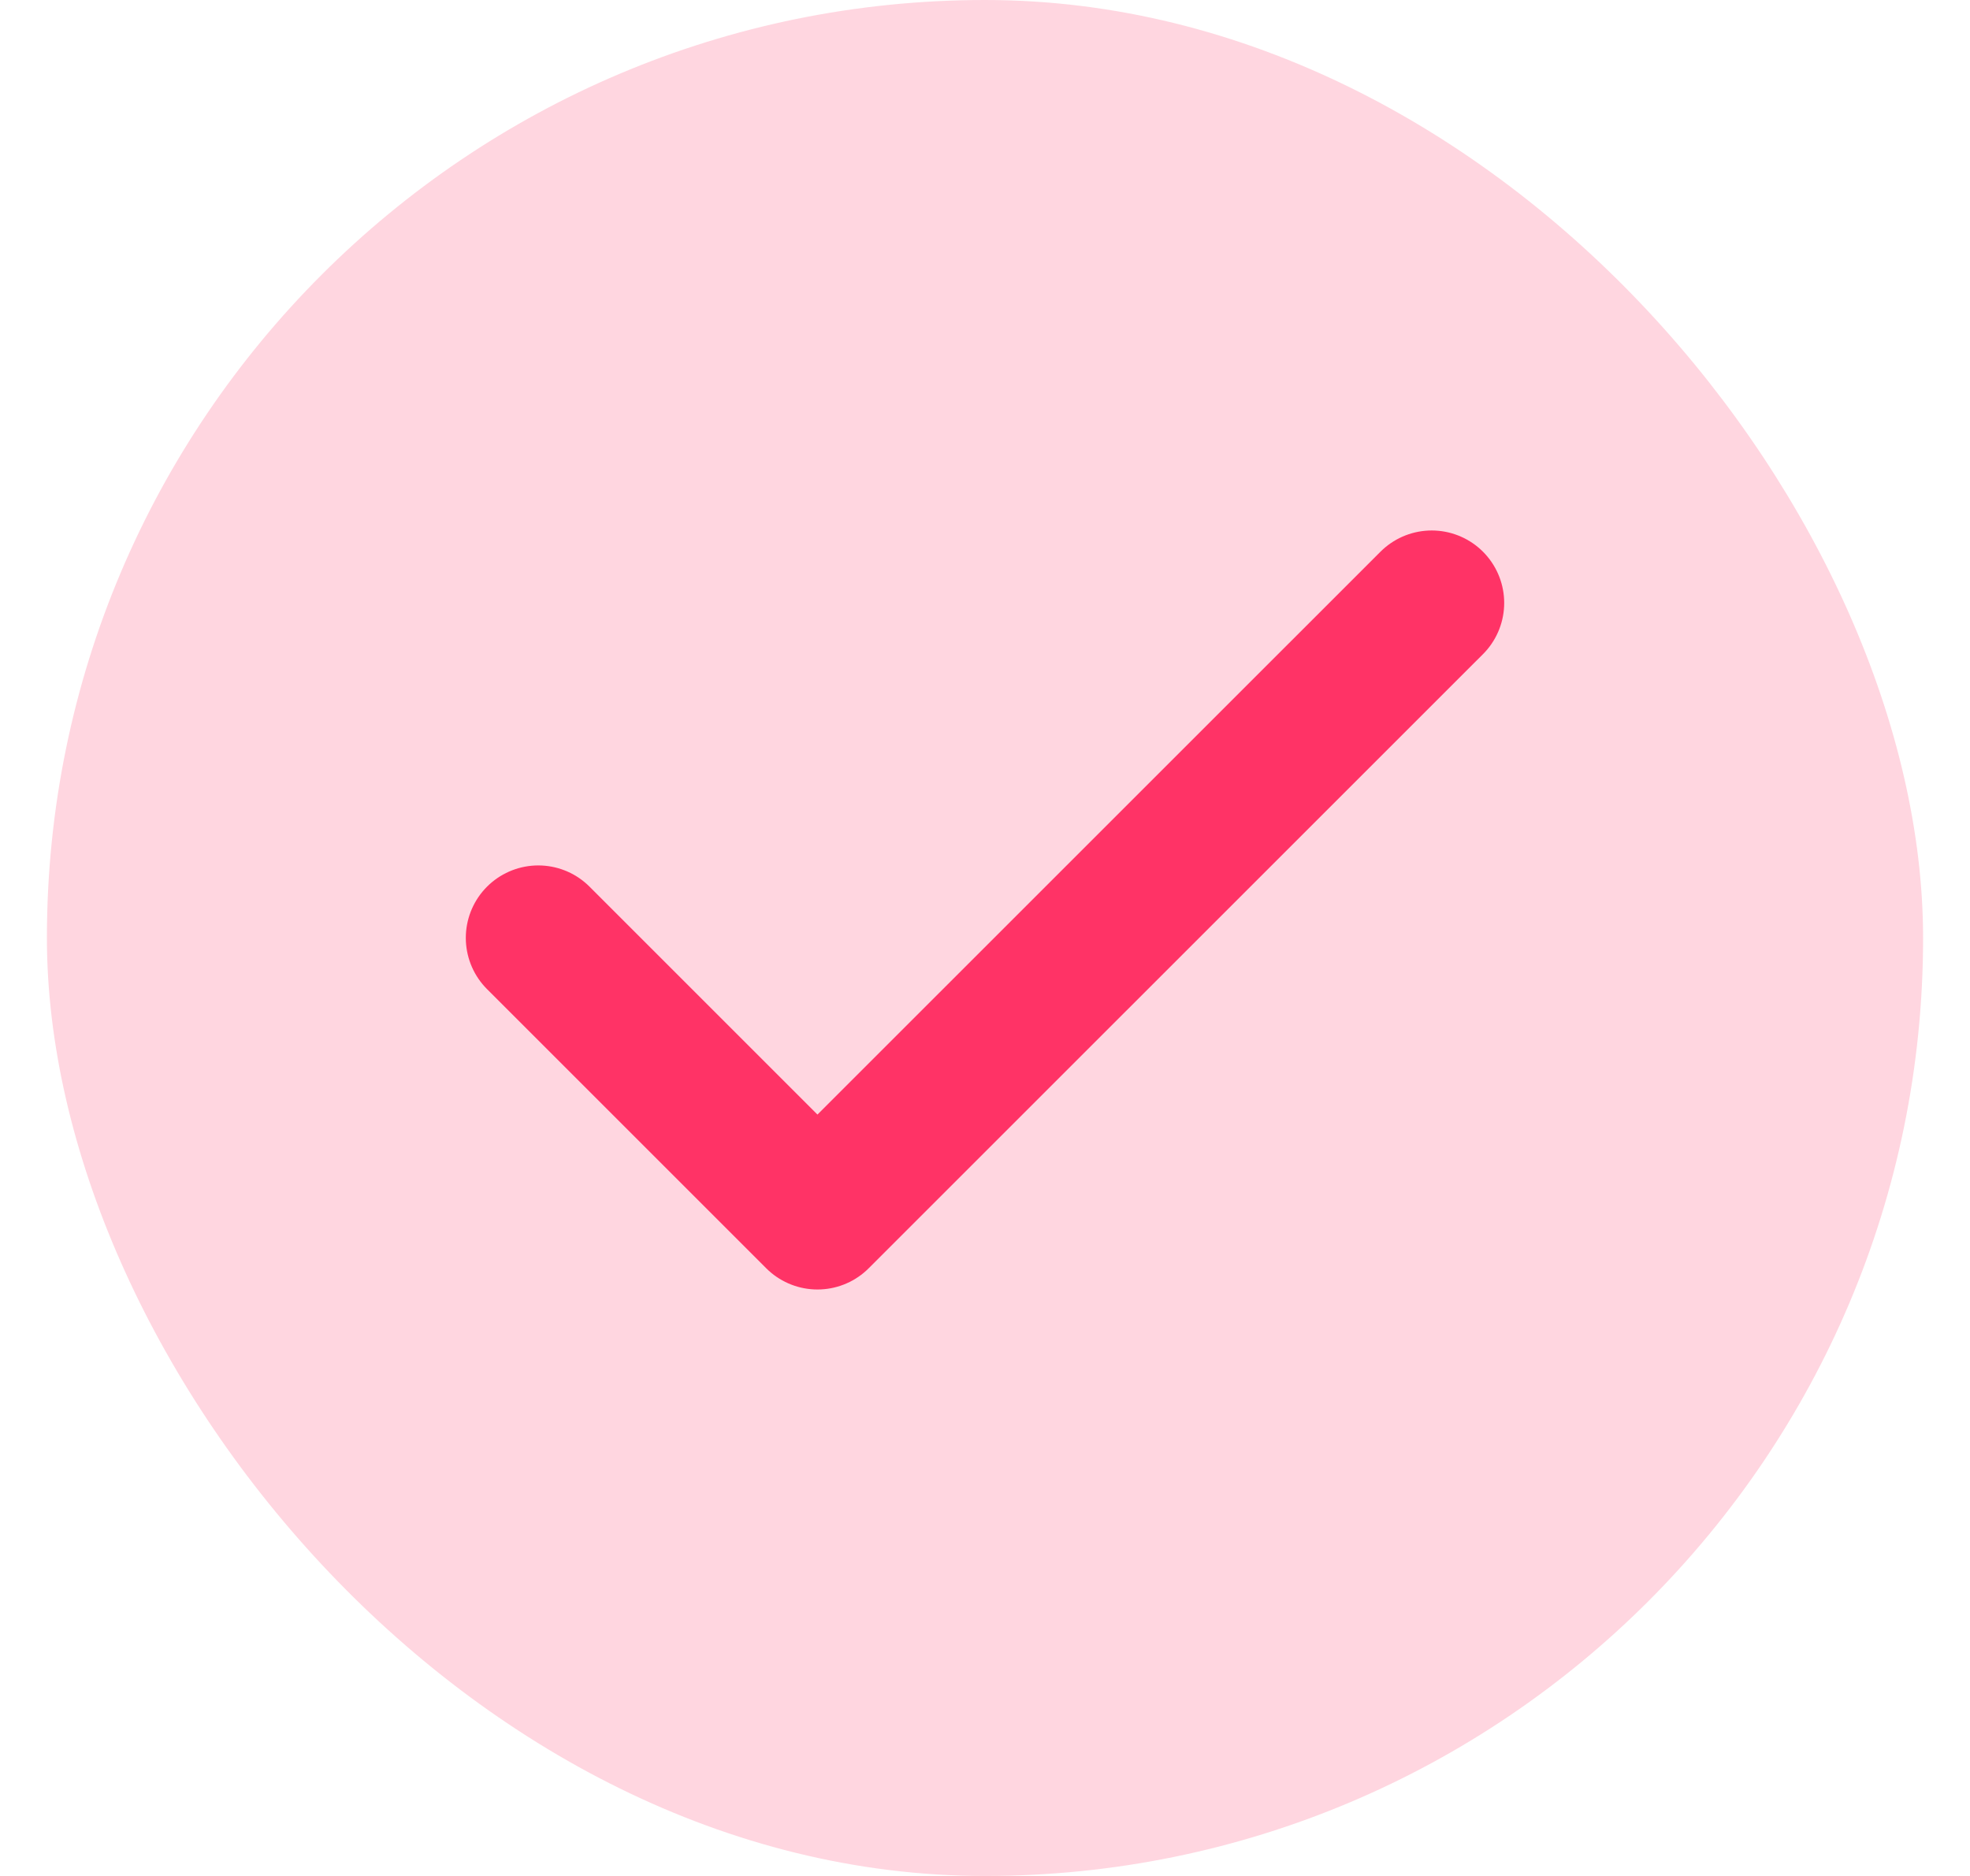
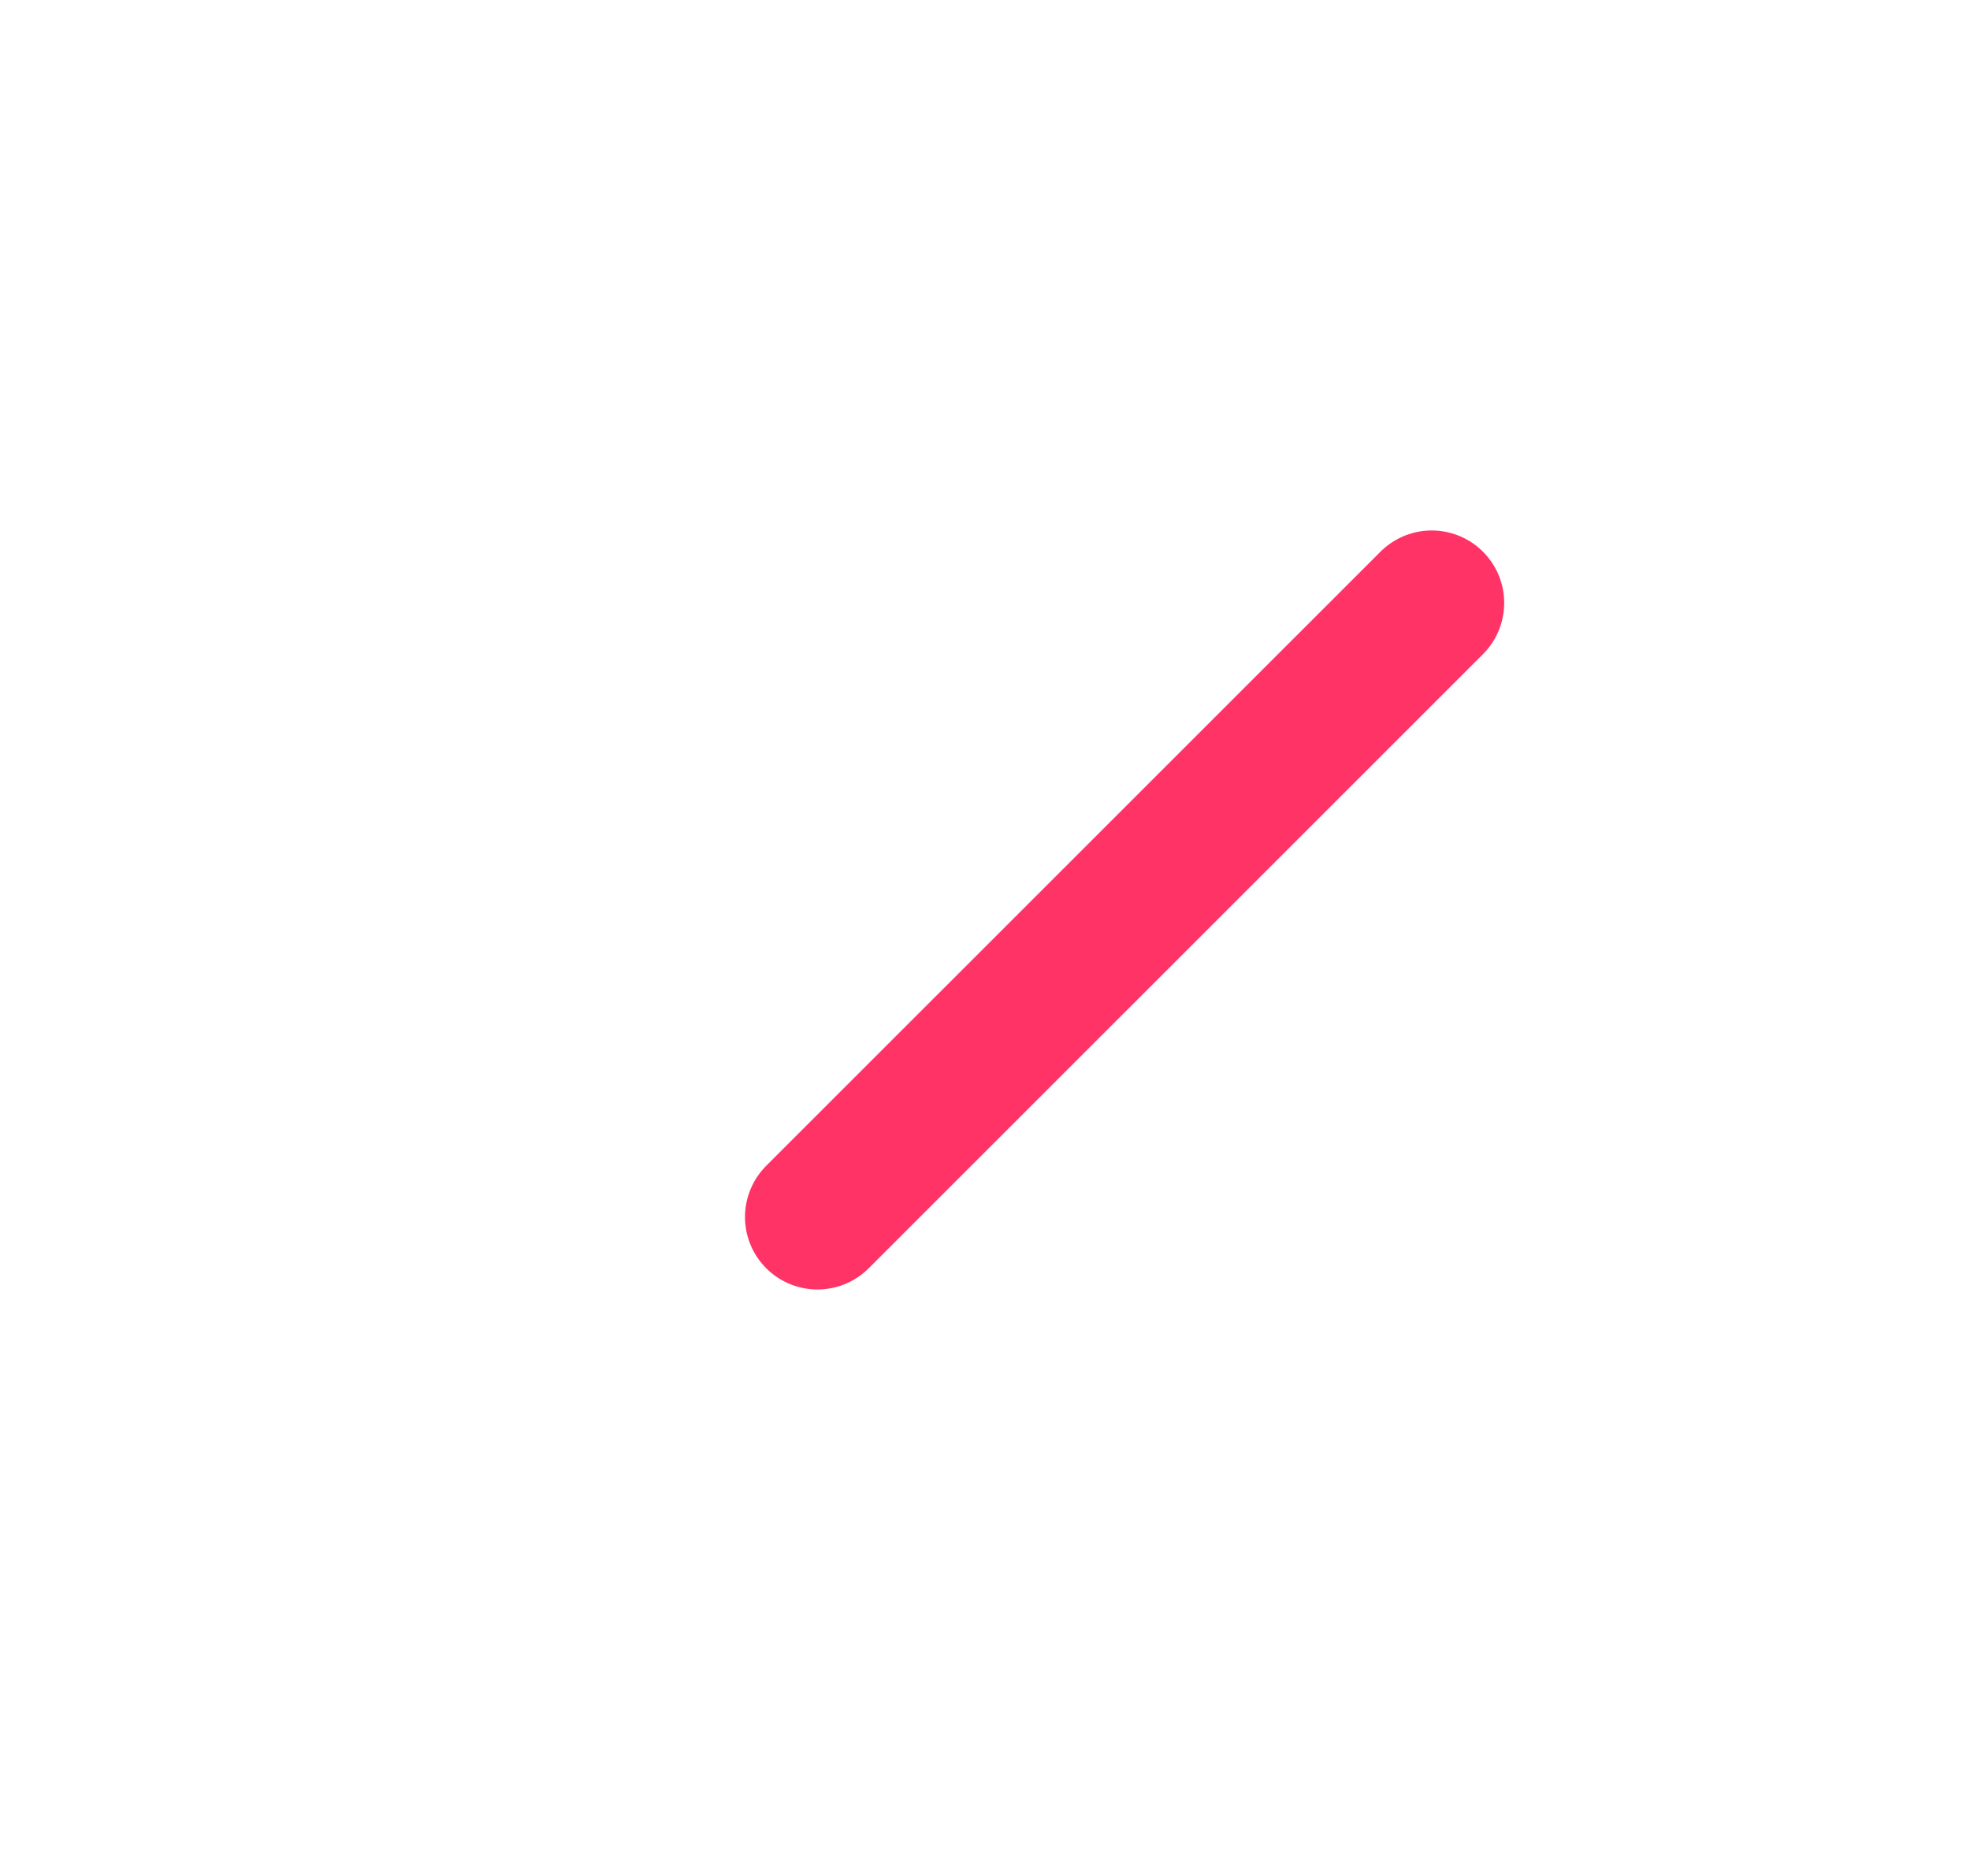
<svg xmlns="http://www.w3.org/2000/svg" width="21" height="20" viewBox="0 0 21 20" fill="none">
-   <rect x="0.5" width="20" height="20" rx="10" fill="#FF3366" fill-opacity="0.2" />
-   <path d="M15.262 6.428L8.714 12.975L5.738 9.999" stroke="#FF3366" stroke-width="1.545" stroke-linecap="round" stroke-linejoin="round" />
+   <path d="M15.262 6.428L8.714 12.975" stroke="#FF3366" stroke-width="1.545" stroke-linecap="round" stroke-linejoin="round" />
</svg>